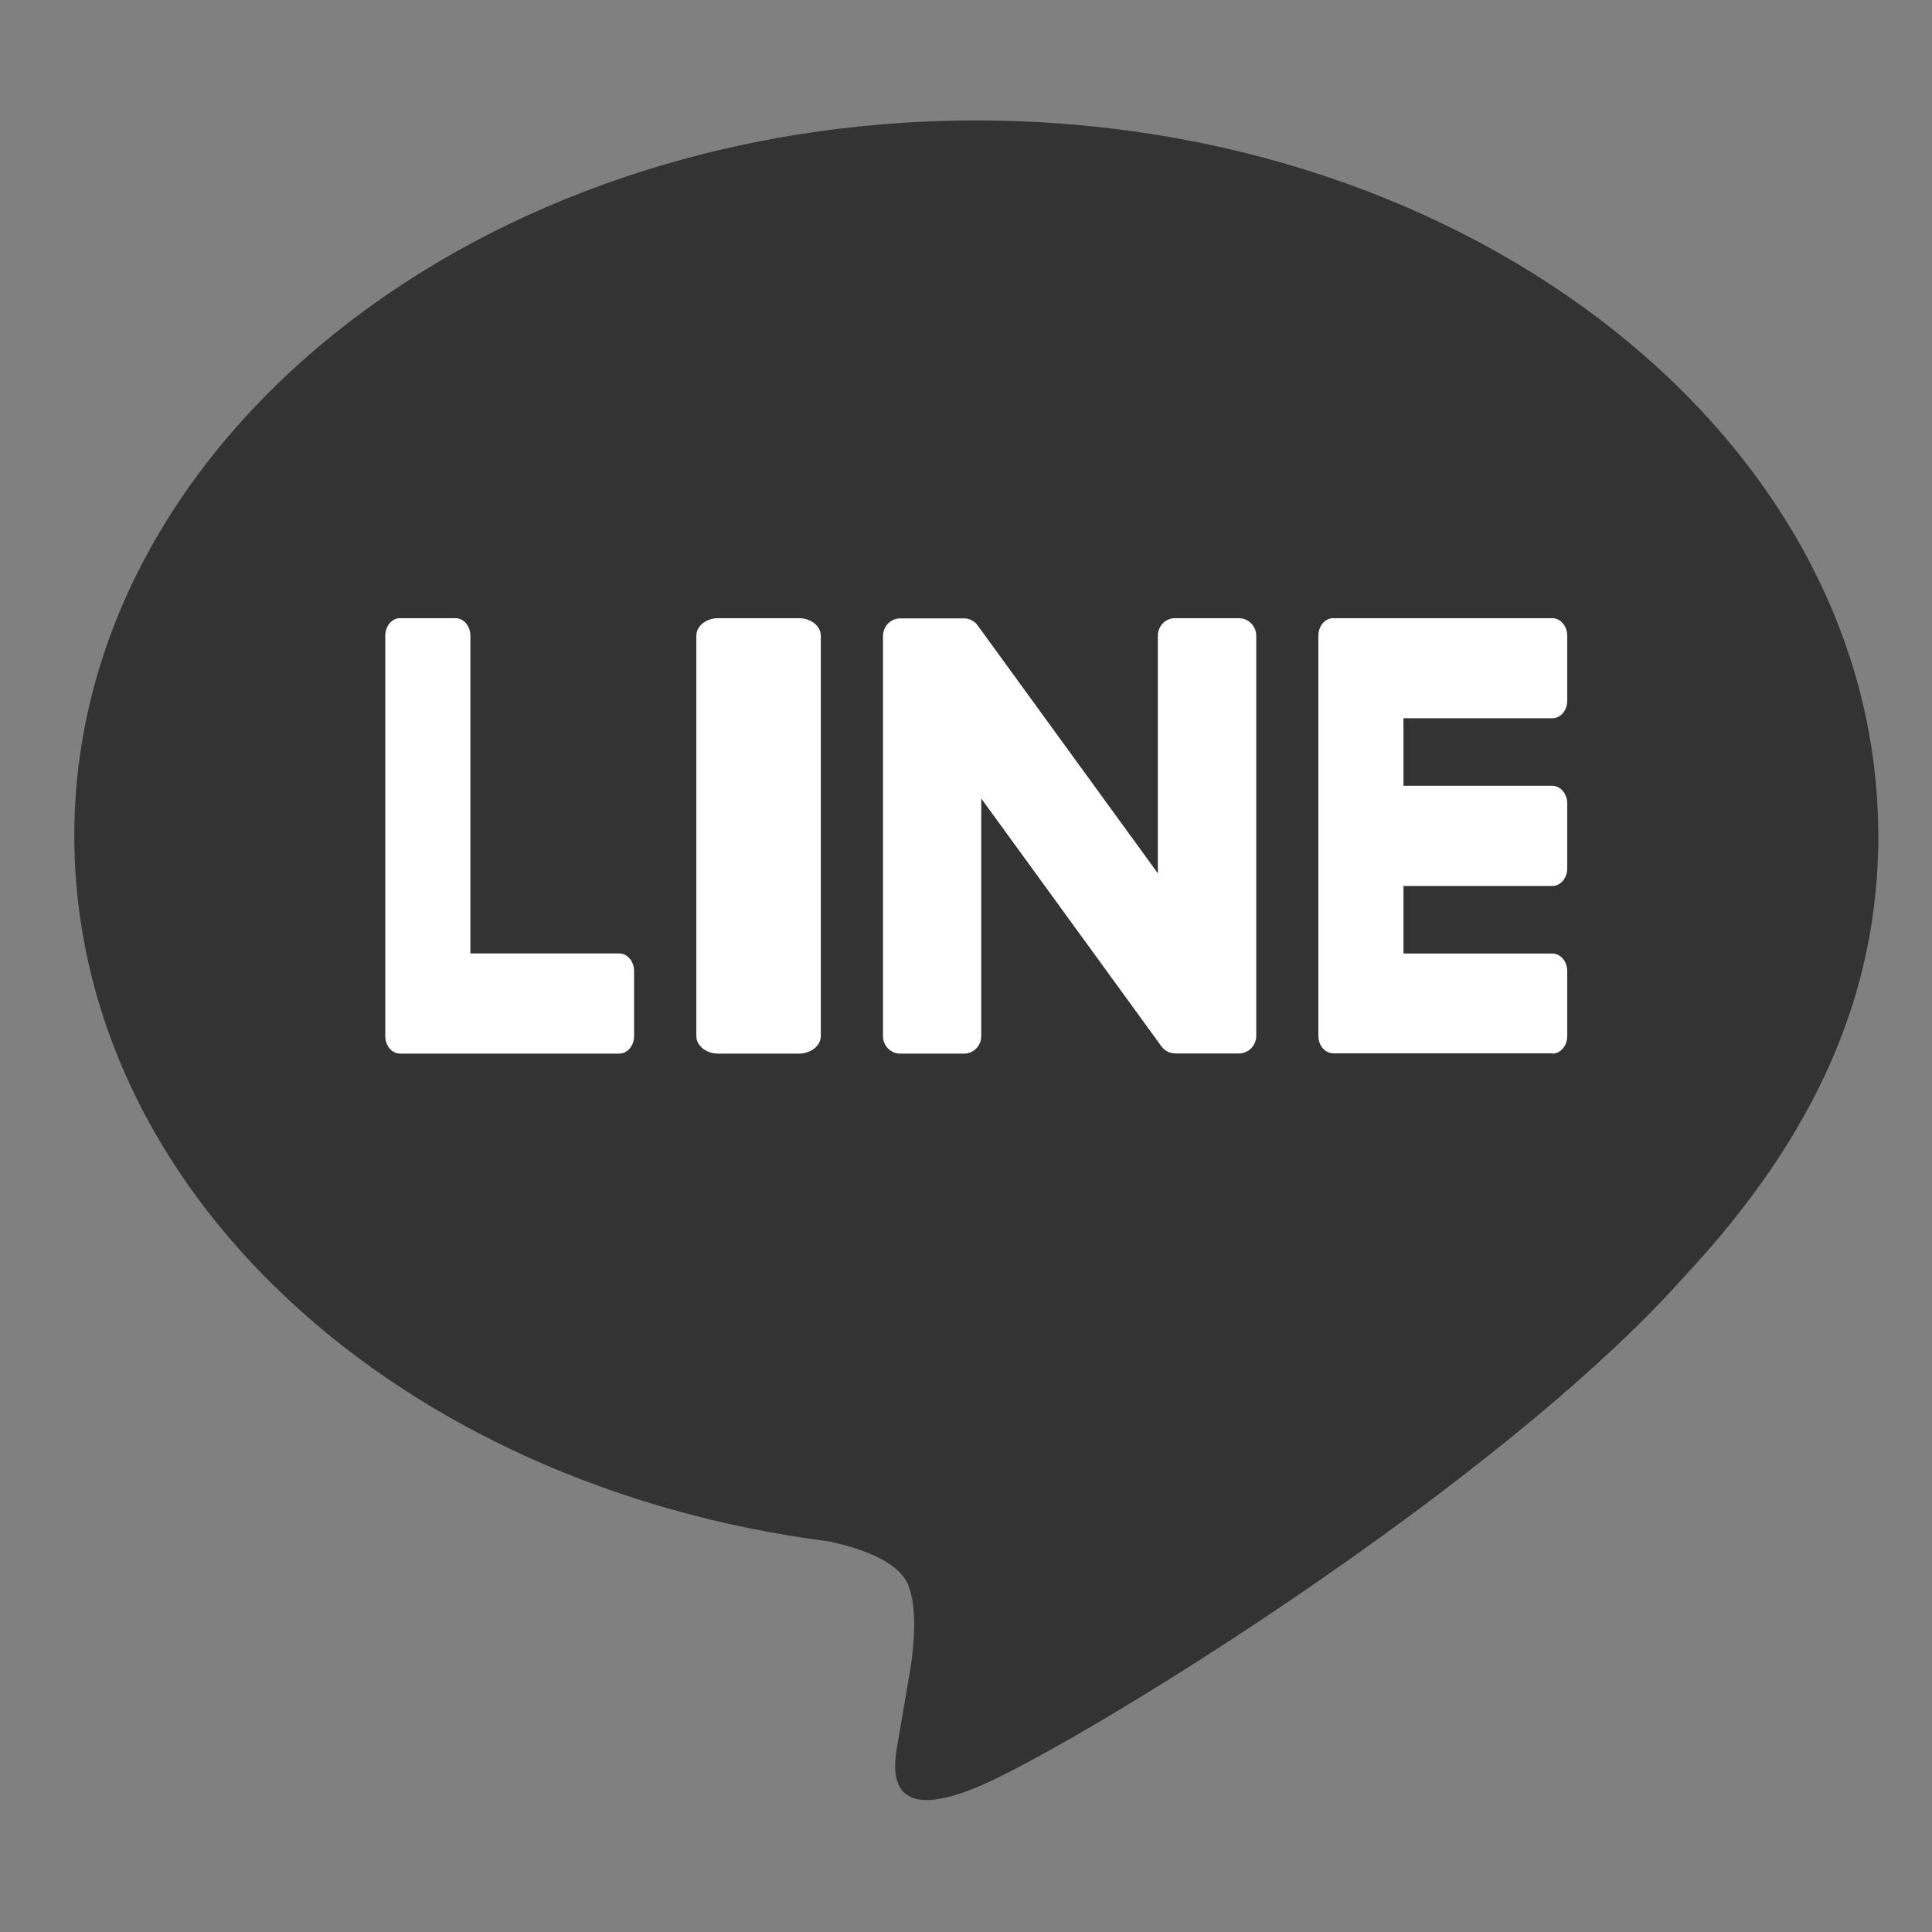
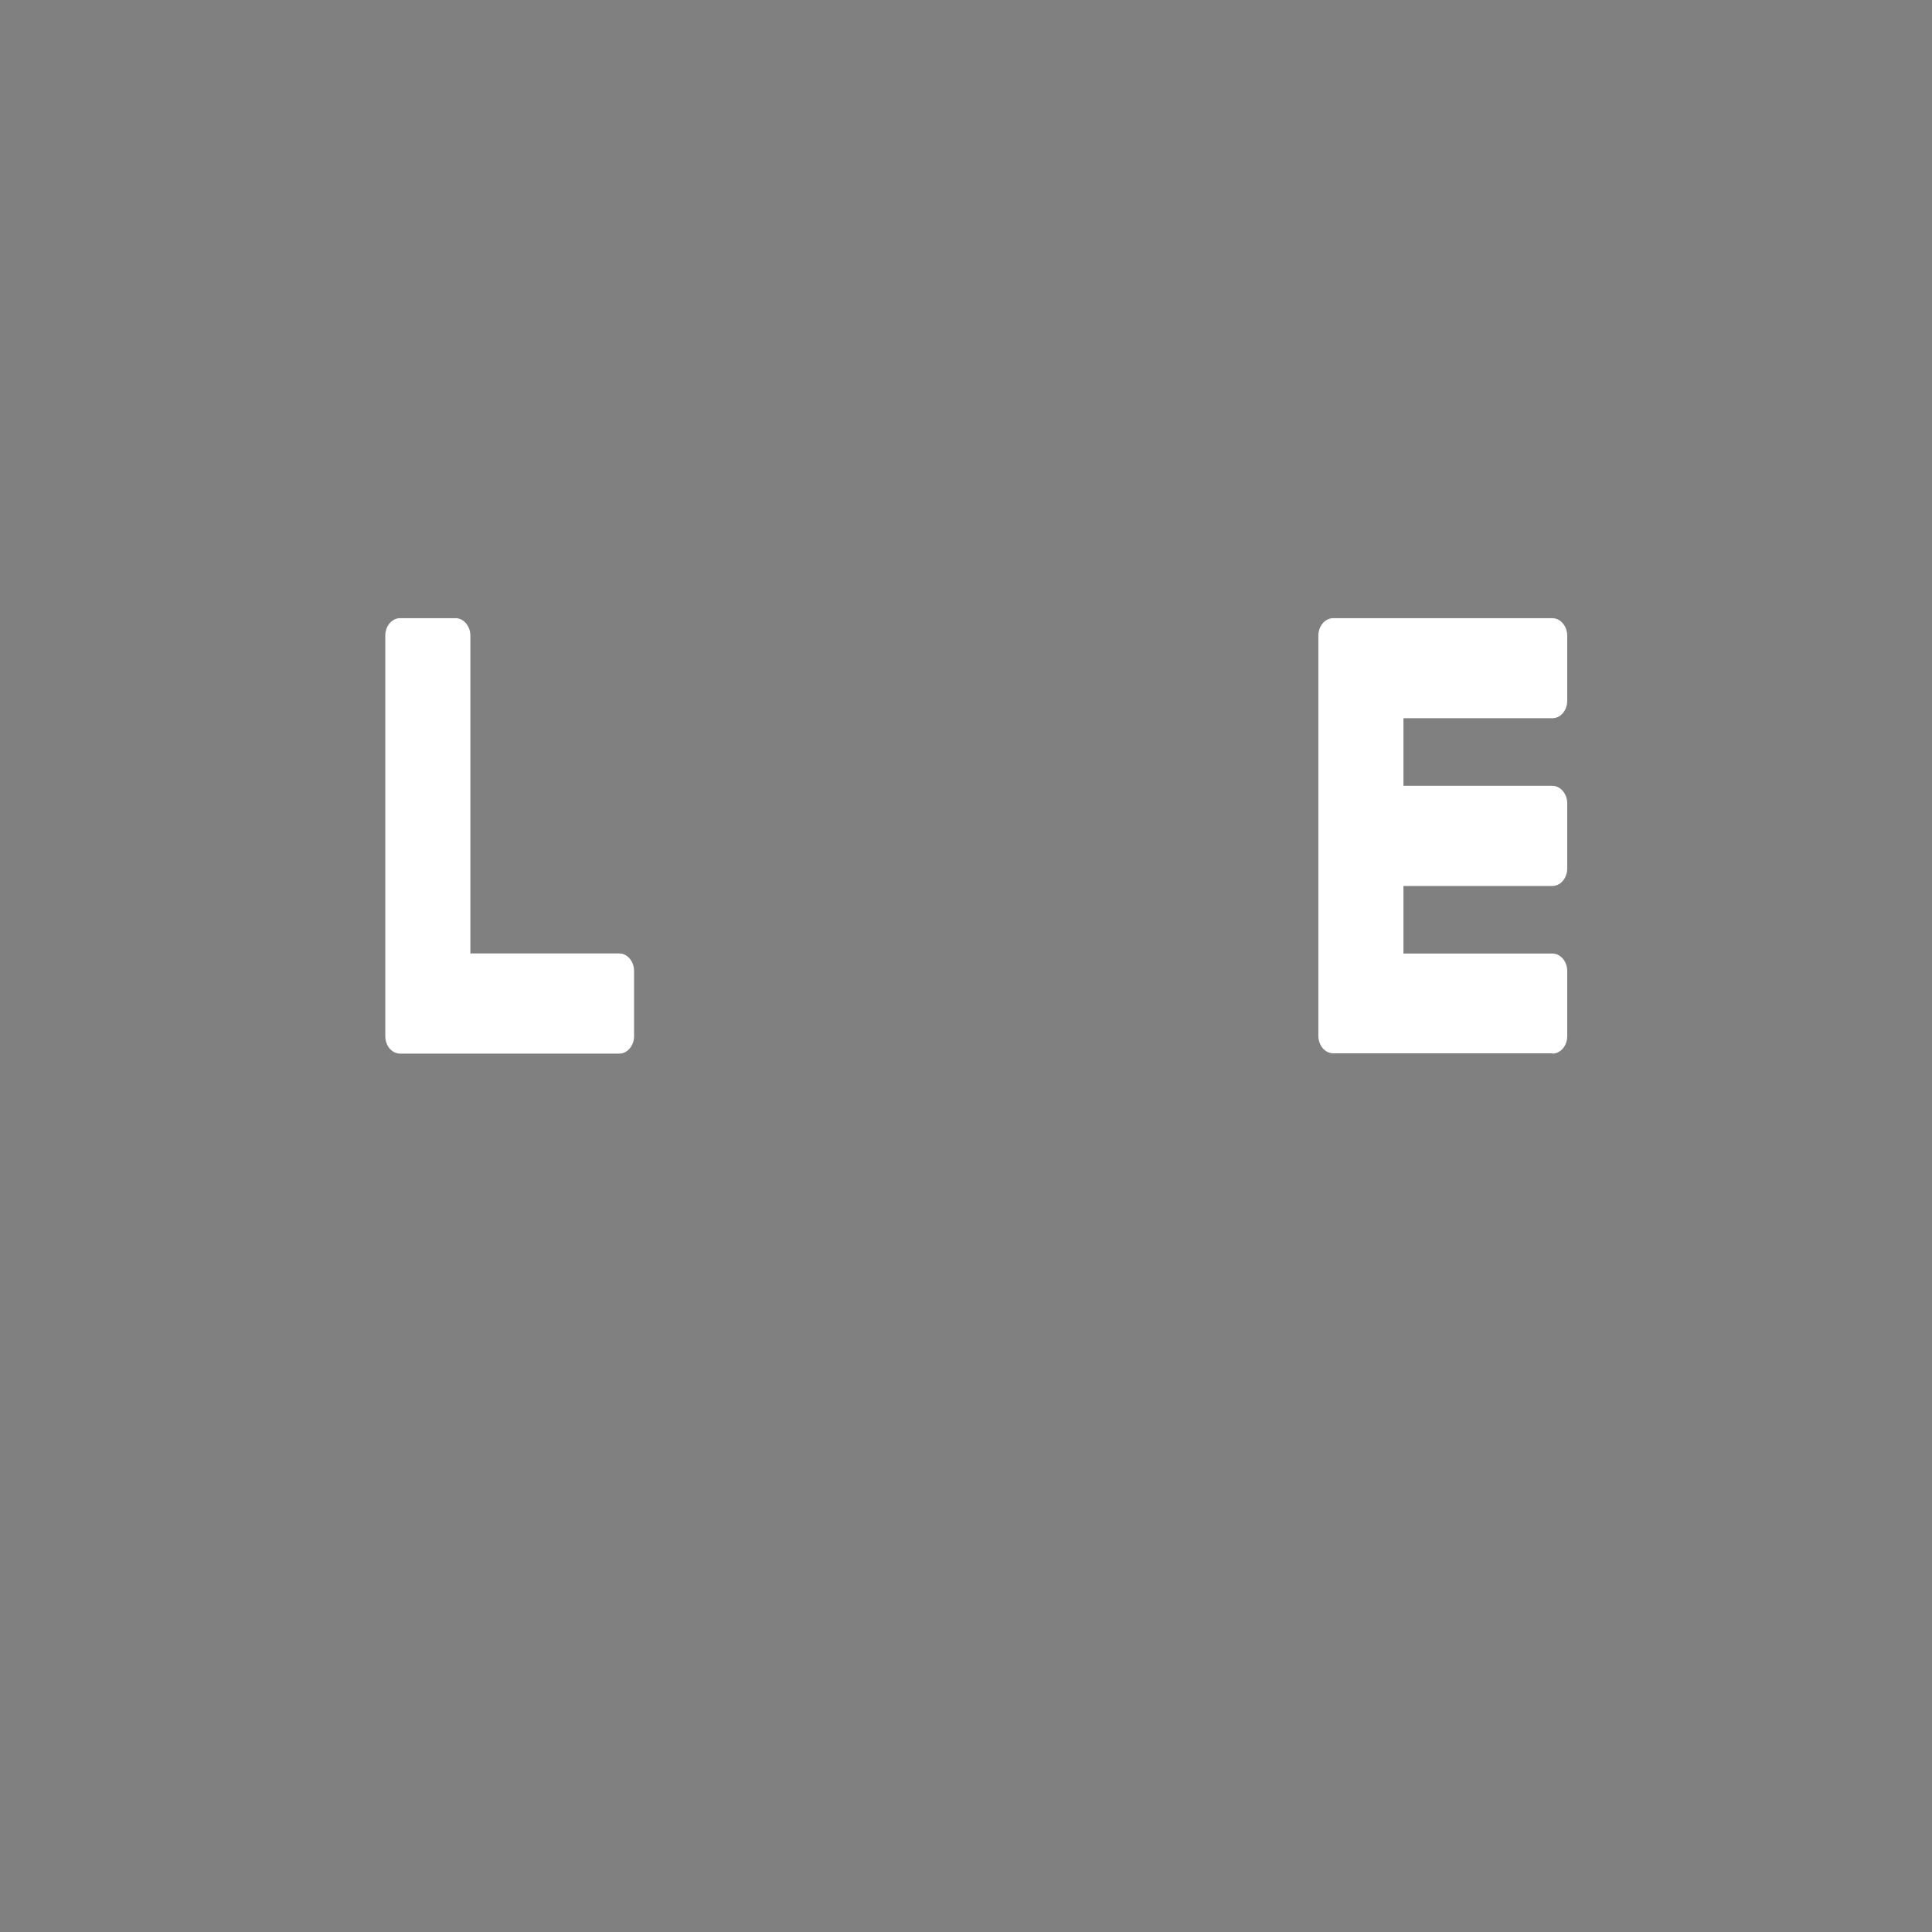
<svg xmlns="http://www.w3.org/2000/svg" width="26" height="26" viewBox="0 0 26 26" fill="none">
  <rect x="0" y="0" width="26" height="26" fill="#808080" stroke="none" />
  <mask id="mask0_343_29481" style="mask-type:alpha" maskUnits="userSpaceOnUse" x="0" y="0" width="26" height="26">
    <rect width="26" height="26" fill="#D9D9D9" />
  </mask>
  <g mask="url(#mask0_343_29481)">
-     <path d="M25.277 11.247C25.277 5.939 19.831 1.621 13.138 1.621C6.445 1.621 1 5.939 1 11.247C1 16.005 5.319 19.99 11.152 20.743C11.547 20.827 12.085 20.998 12.221 21.328C12.344 21.628 12.301 22.098 12.261 22.401C12.261 22.401 12.119 23.238 12.088 23.416C12.035 23.716 11.845 24.589 13.139 24.055C14.435 23.522 20.13 20.033 22.676 17.169C24.435 15.284 25.278 13.371 25.278 11.247H25.277Z" fill="#333333" />
    <path d="M20.89 14.175H17.943C17.832 14.175 17.742 14.07 17.742 13.94V13.936V8.561V8.555C17.742 8.424 17.832 8.319 17.943 8.319H20.89C21 8.319 21.091 8.425 21.091 8.555V9.43C21.091 9.561 21.002 9.666 20.89 9.666H18.887V10.575H20.89C21 10.575 21.091 10.682 21.091 10.811V11.687C21.091 11.817 21.002 11.923 20.89 11.923H18.887V12.832H20.89C21 12.832 21.091 12.938 21.091 13.068V13.943C21.091 14.074 21.002 14.179 20.89 14.179V14.175Z" fill="white" />
    <path d="M8.333 14.179C8.443 14.179 8.533 14.074 8.533 13.943V13.067C8.533 12.938 8.443 12.831 8.333 12.831H6.33V8.555C6.33 8.425 6.24 8.319 6.13 8.319H5.385C5.274 8.319 5.185 8.424 5.185 8.555V13.938V13.943C5.185 14.074 5.274 14.179 5.385 14.179H8.332H8.333Z" fill="white" />
-     <path d="M10.752 8.319H9.665C9.503 8.319 9.371 8.425 9.371 8.555V13.943C9.371 14.073 9.503 14.179 9.665 14.179H10.752C10.914 14.179 11.046 14.073 11.046 13.943V8.555C11.046 8.425 10.914 8.319 10.752 8.319Z" fill="white" />
-     <path d="M16.673 8.319H15.813C15.685 8.319 15.582 8.424 15.582 8.555V11.753L13.163 8.425C13.158 8.417 13.151 8.409 13.145 8.401C13.145 8.401 13.145 8.401 13.144 8.4C13.14 8.395 13.135 8.389 13.13 8.385C13.129 8.384 13.127 8.382 13.126 8.381C13.121 8.378 13.118 8.374 13.114 8.371C13.111 8.37 13.109 8.367 13.107 8.366C13.103 8.363 13.099 8.36 13.094 8.358C13.092 8.357 13.09 8.355 13.087 8.354C13.083 8.351 13.079 8.349 13.075 8.347C13.073 8.345 13.07 8.344 13.068 8.343C13.063 8.341 13.059 8.339 13.054 8.337C13.052 8.337 13.05 8.335 13.046 8.335C13.042 8.334 13.037 8.332 13.033 8.33C13.031 8.33 13.027 8.329 13.025 8.328C13.02 8.328 13.016 8.326 13.011 8.325C13.008 8.325 13.005 8.325 13.001 8.323C12.996 8.323 12.993 8.322 12.989 8.322C12.984 8.322 12.981 8.322 12.976 8.322C12.974 8.322 12.97 8.322 12.968 8.322H12.114C11.987 8.322 11.883 8.428 11.883 8.558V13.943C11.883 14.073 11.986 14.179 12.114 14.179H12.974C13.102 14.179 13.205 14.074 13.205 13.943V10.745L15.627 14.077C15.644 14.101 15.665 14.121 15.687 14.136C15.687 14.136 15.69 14.137 15.69 14.139C15.694 14.142 15.699 14.144 15.704 14.148C15.707 14.149 15.709 14.15 15.711 14.151C15.715 14.154 15.719 14.155 15.723 14.157C15.726 14.159 15.73 14.161 15.734 14.162C15.736 14.162 15.739 14.164 15.741 14.164C15.746 14.166 15.751 14.167 15.757 14.169C15.757 14.169 15.759 14.169 15.76 14.169C15.779 14.173 15.8 14.177 15.82 14.177H16.674C16.801 14.177 16.906 14.071 16.906 13.941V8.556C16.906 8.426 16.802 8.32 16.674 8.32L16.673 8.319Z" fill="white" />
  </g>
</svg>